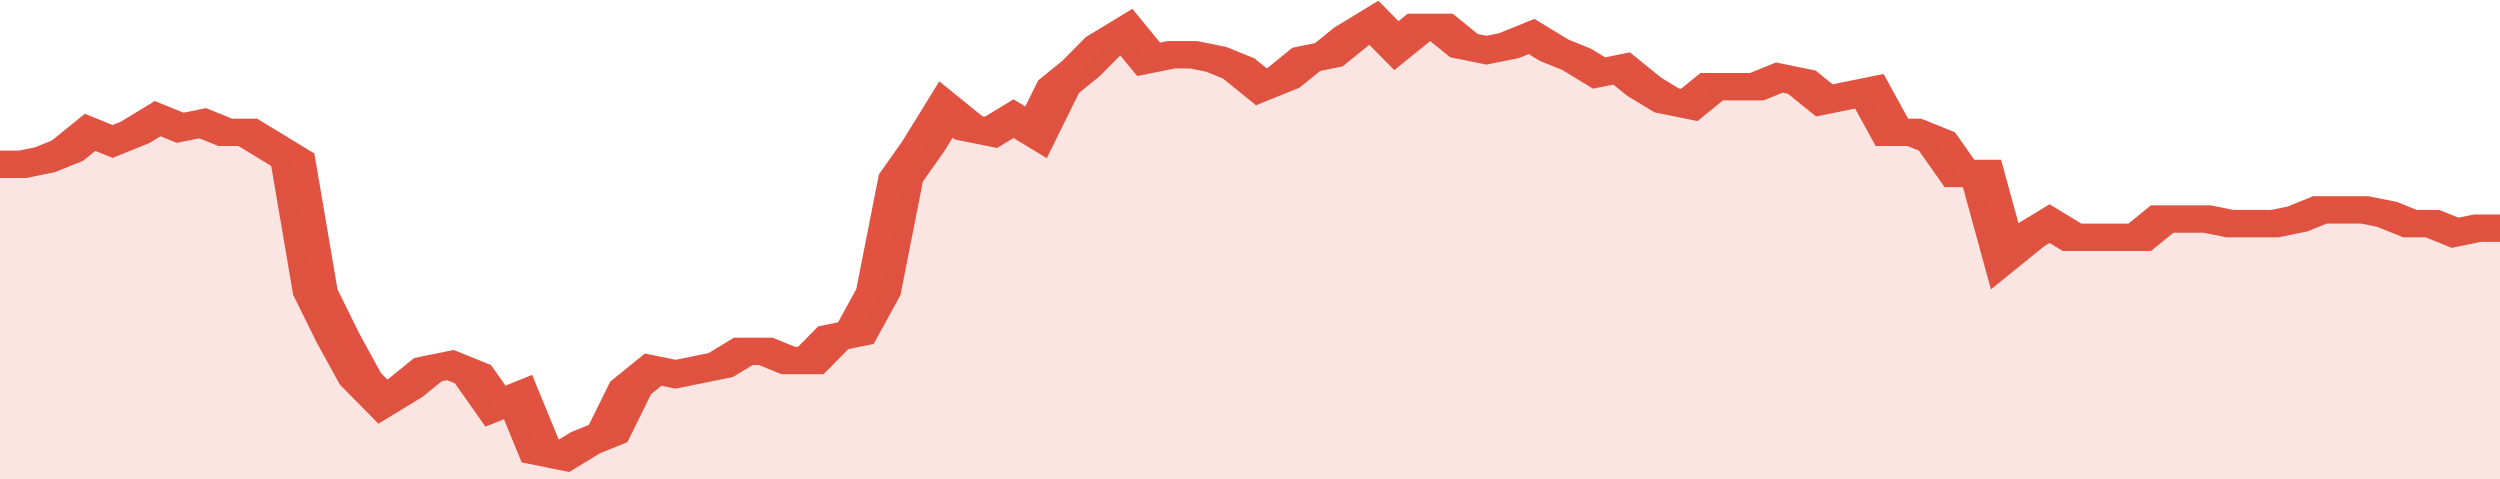
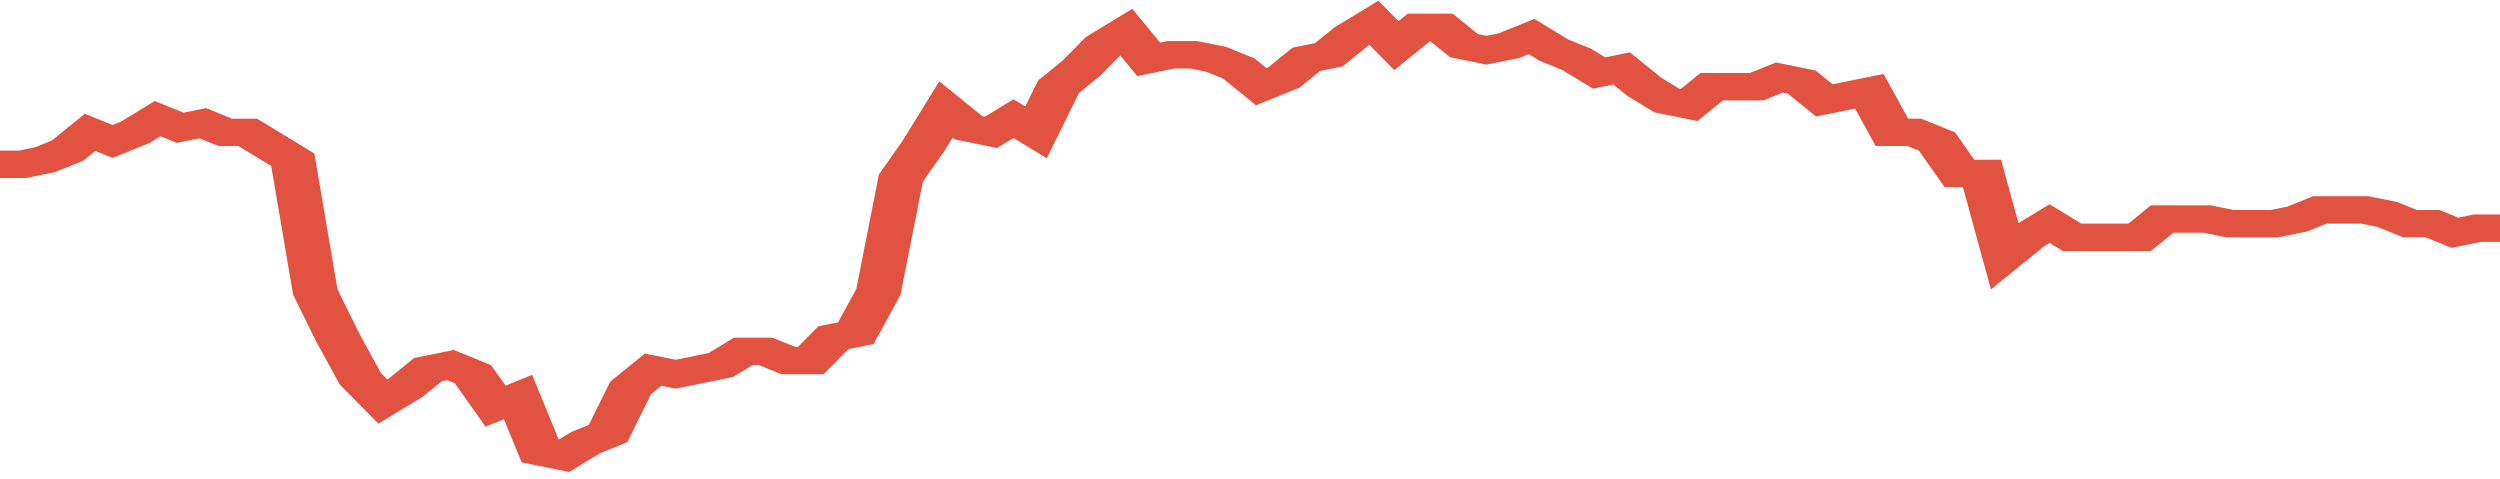
<svg xmlns="http://www.w3.org/2000/svg" viewBox="0 0 333 105" width="120" height="23" preserveAspectRatio="none">
  <polyline fill="none" stroke="#E15241" stroke-width="6" points="0, 36 3, 36 6, 35 9, 33 12, 29 15, 31 18, 29 21, 26 24, 28 27, 27 30, 29 33, 29 36, 32 39, 35 42, 64 45, 74 48, 83 51, 88 54, 85 57, 81 60, 80 63, 82 66, 89 69, 87 72, 99 75, 100 78, 97 81, 95 84, 85 87, 81 90, 82 93, 81 96, 80 99, 77 102, 77 105, 79 108, 79 111, 74 114, 73 117, 64 120, 39 123, 32 126, 24 129, 28 132, 29 135, 26 138, 29 141, 19 144, 15 147, 10 150, 7 153, 13 156, 12 159, 12 162, 13 165, 15 168, 19 171, 17 174, 13 177, 12 180, 8 183, 5 186, 10 189, 6 192, 6 195, 10 198, 11 201, 10 204, 8 207, 11 210, 13 213, 16 216, 15 219, 19 222, 22 225, 23 228, 19 231, 19 234, 19 237, 17 240, 18 243, 22 246, 21 249, 20 252, 29 255, 29 258, 31 261, 38 264, 38 267, 56 270, 52 273, 49 276, 52 279, 52 282, 52 285, 52 288, 48 291, 48 294, 48 297, 49 300, 49 303, 49 306, 48 309, 46 312, 46 315, 46 318, 47 321, 49 324, 49 327, 51 330, 50 333, 50 333, 50 "> </polyline>
-   <polygon fill="#E15241" opacity="0.15" points="0, 105 0, 36 3, 36 6, 35 9, 33 12, 29 15, 31 18, 29 21, 26 24, 28 27, 27 30, 29 33, 29 36, 32 39, 35 42, 64 45, 74 48, 83 51, 88 54, 85 57, 81 60, 80 63, 82 66, 89 69, 87 72, 99 75, 100 78, 97 81, 95 84, 85 87, 81 90, 82 93, 81 96, 80 99, 77 102, 77 105, 79 108, 79 111, 74 114, 73 117, 64 120, 39 123, 32 126, 24 129, 28 132, 29 135, 26 138, 29 141, 19 144, 15 147, 10 150, 7 153, 13 156, 12 159, 12 162, 13 165, 15 168, 19 171, 17 174, 13 177, 12 180, 8 183, 5 186, 10 189, 6 192, 6 195, 10 198, 11 201, 10 204, 8 207, 11 210, 13 213, 16 216, 15 219, 19 222, 22 225, 23 228, 19 231, 19 234, 19 237, 17 240, 18 243, 22 246, 21 249, 20 252, 29 255, 29 258, 31 261, 38 264, 38 267, 56 270, 52 273, 49 276, 52 279, 52 282, 52 285, 52 288, 48 291, 48 294, 48 297, 49 300, 49 303, 49 306, 48 309, 46 312, 46 315, 46 318, 47 321, 49 324, 49 327, 51 330, 50 333, 50 333, 105 " />
</svg>